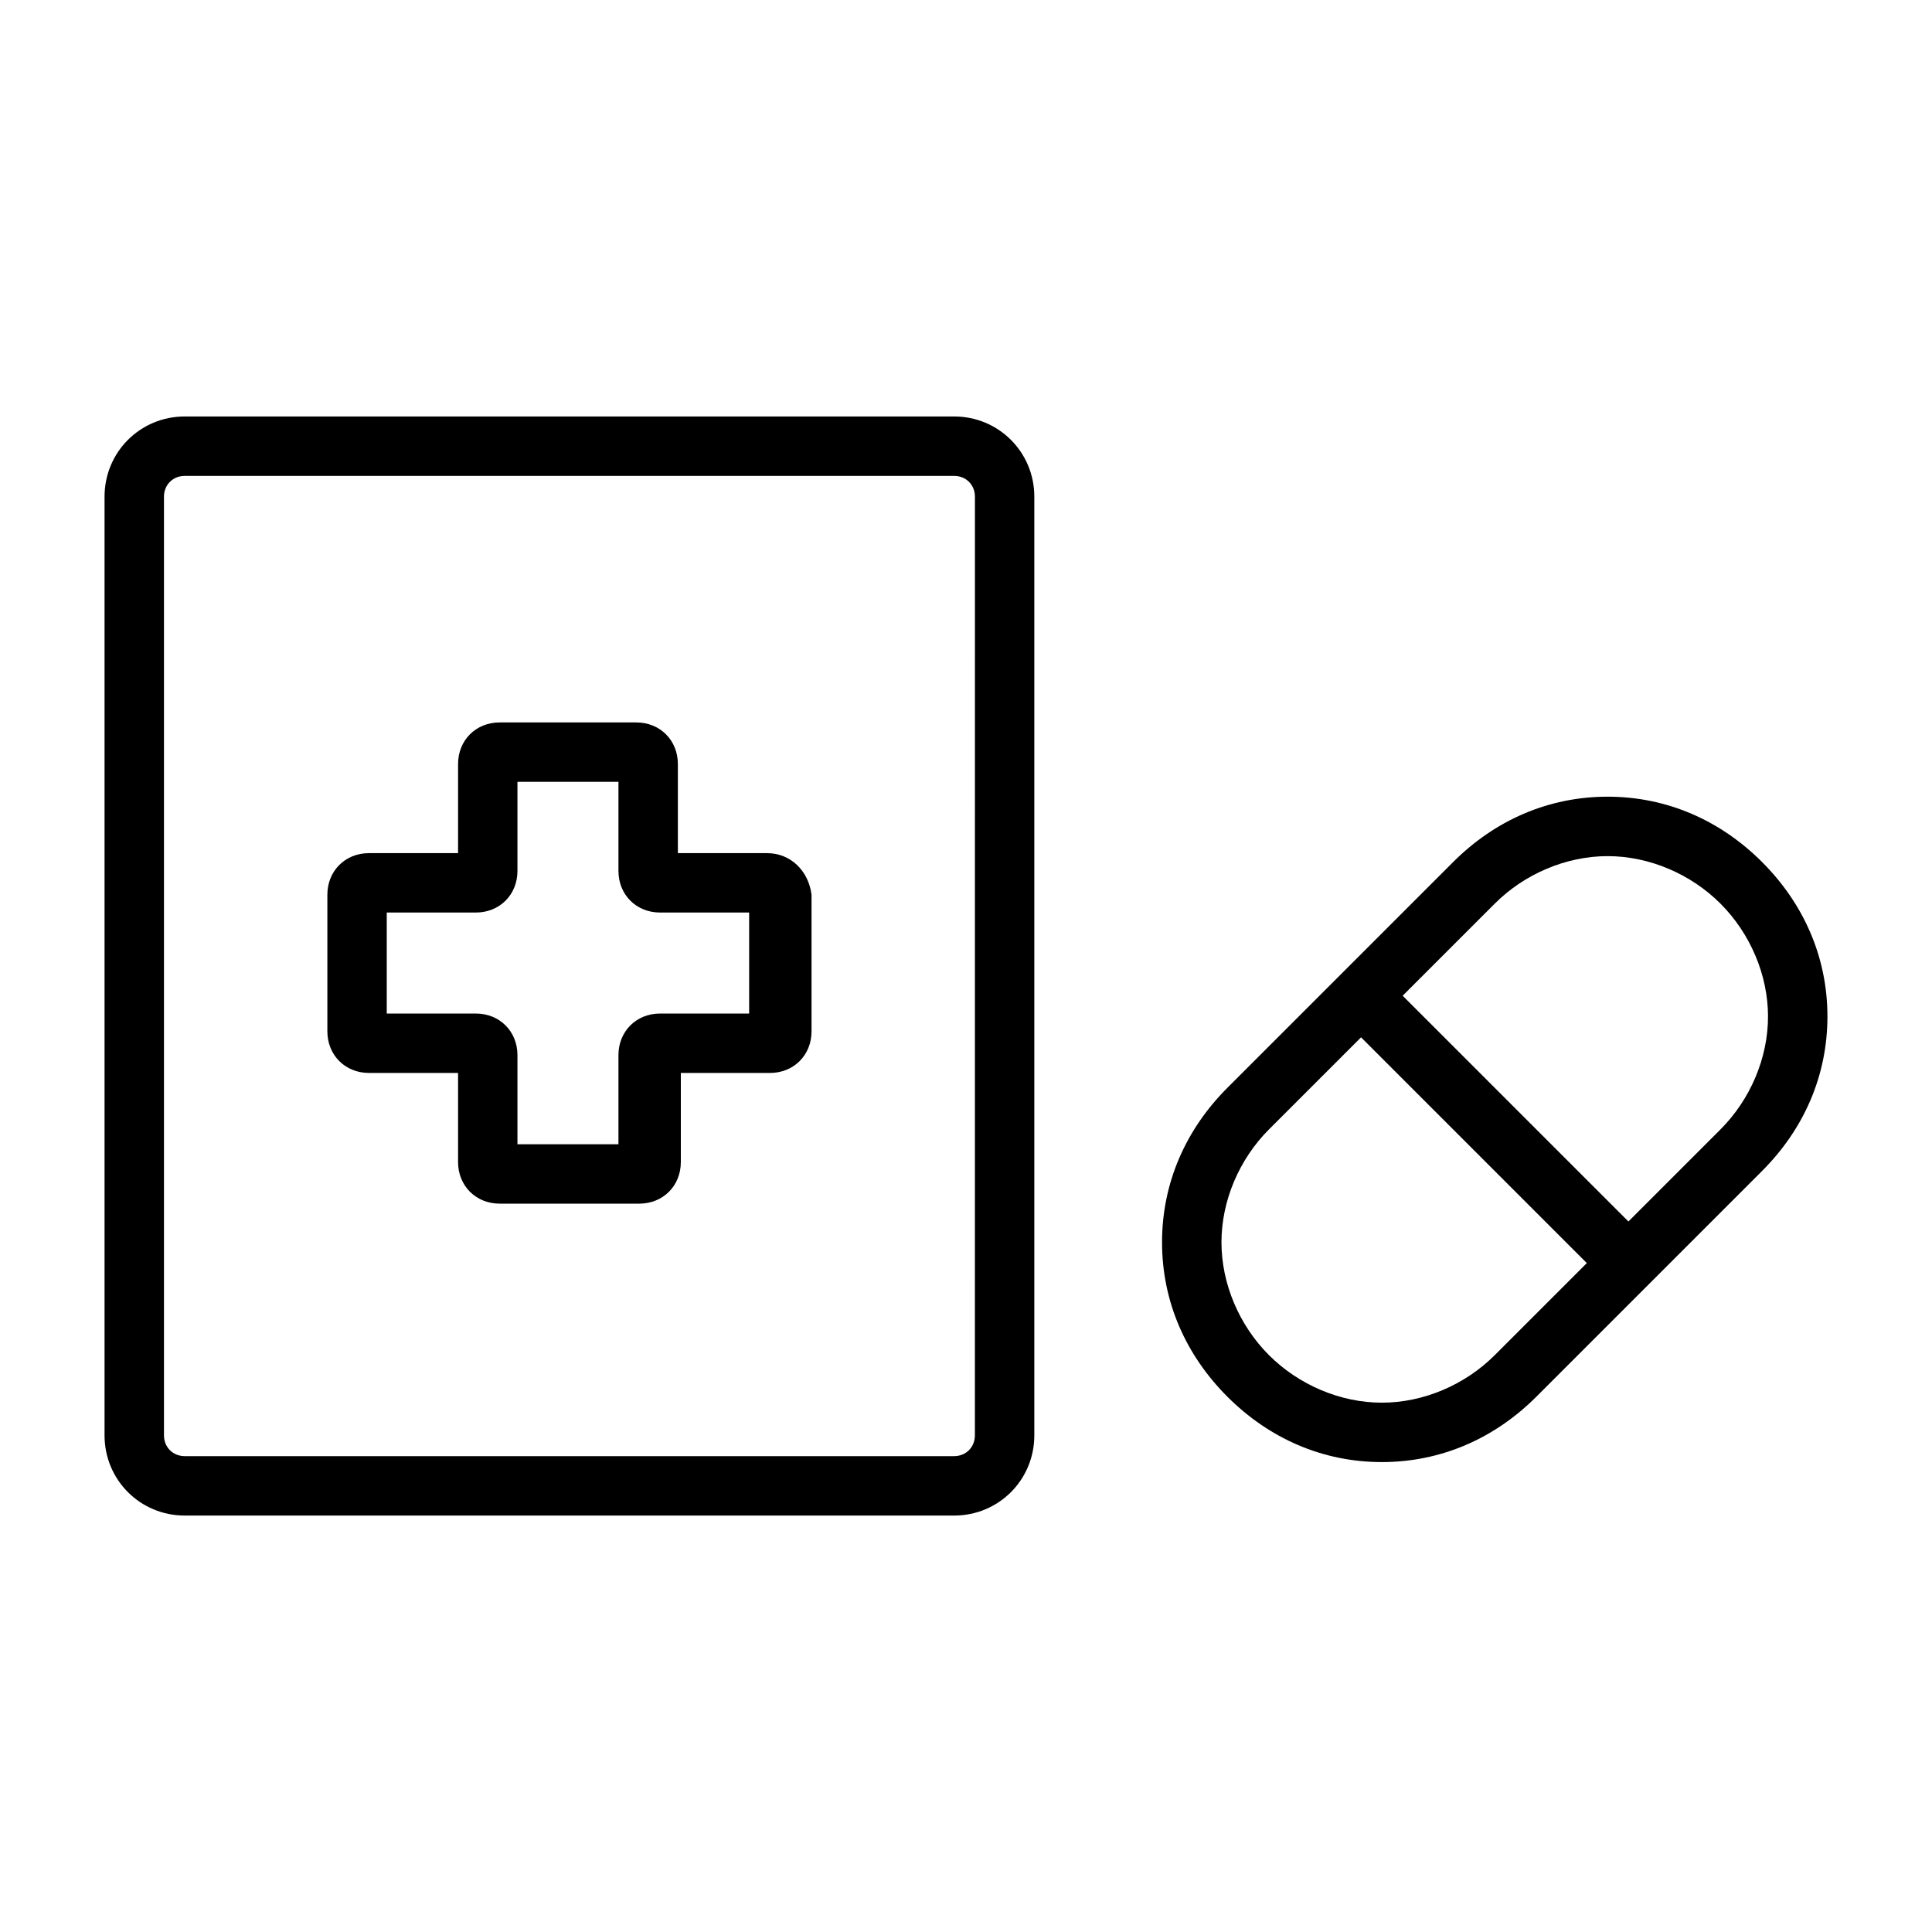
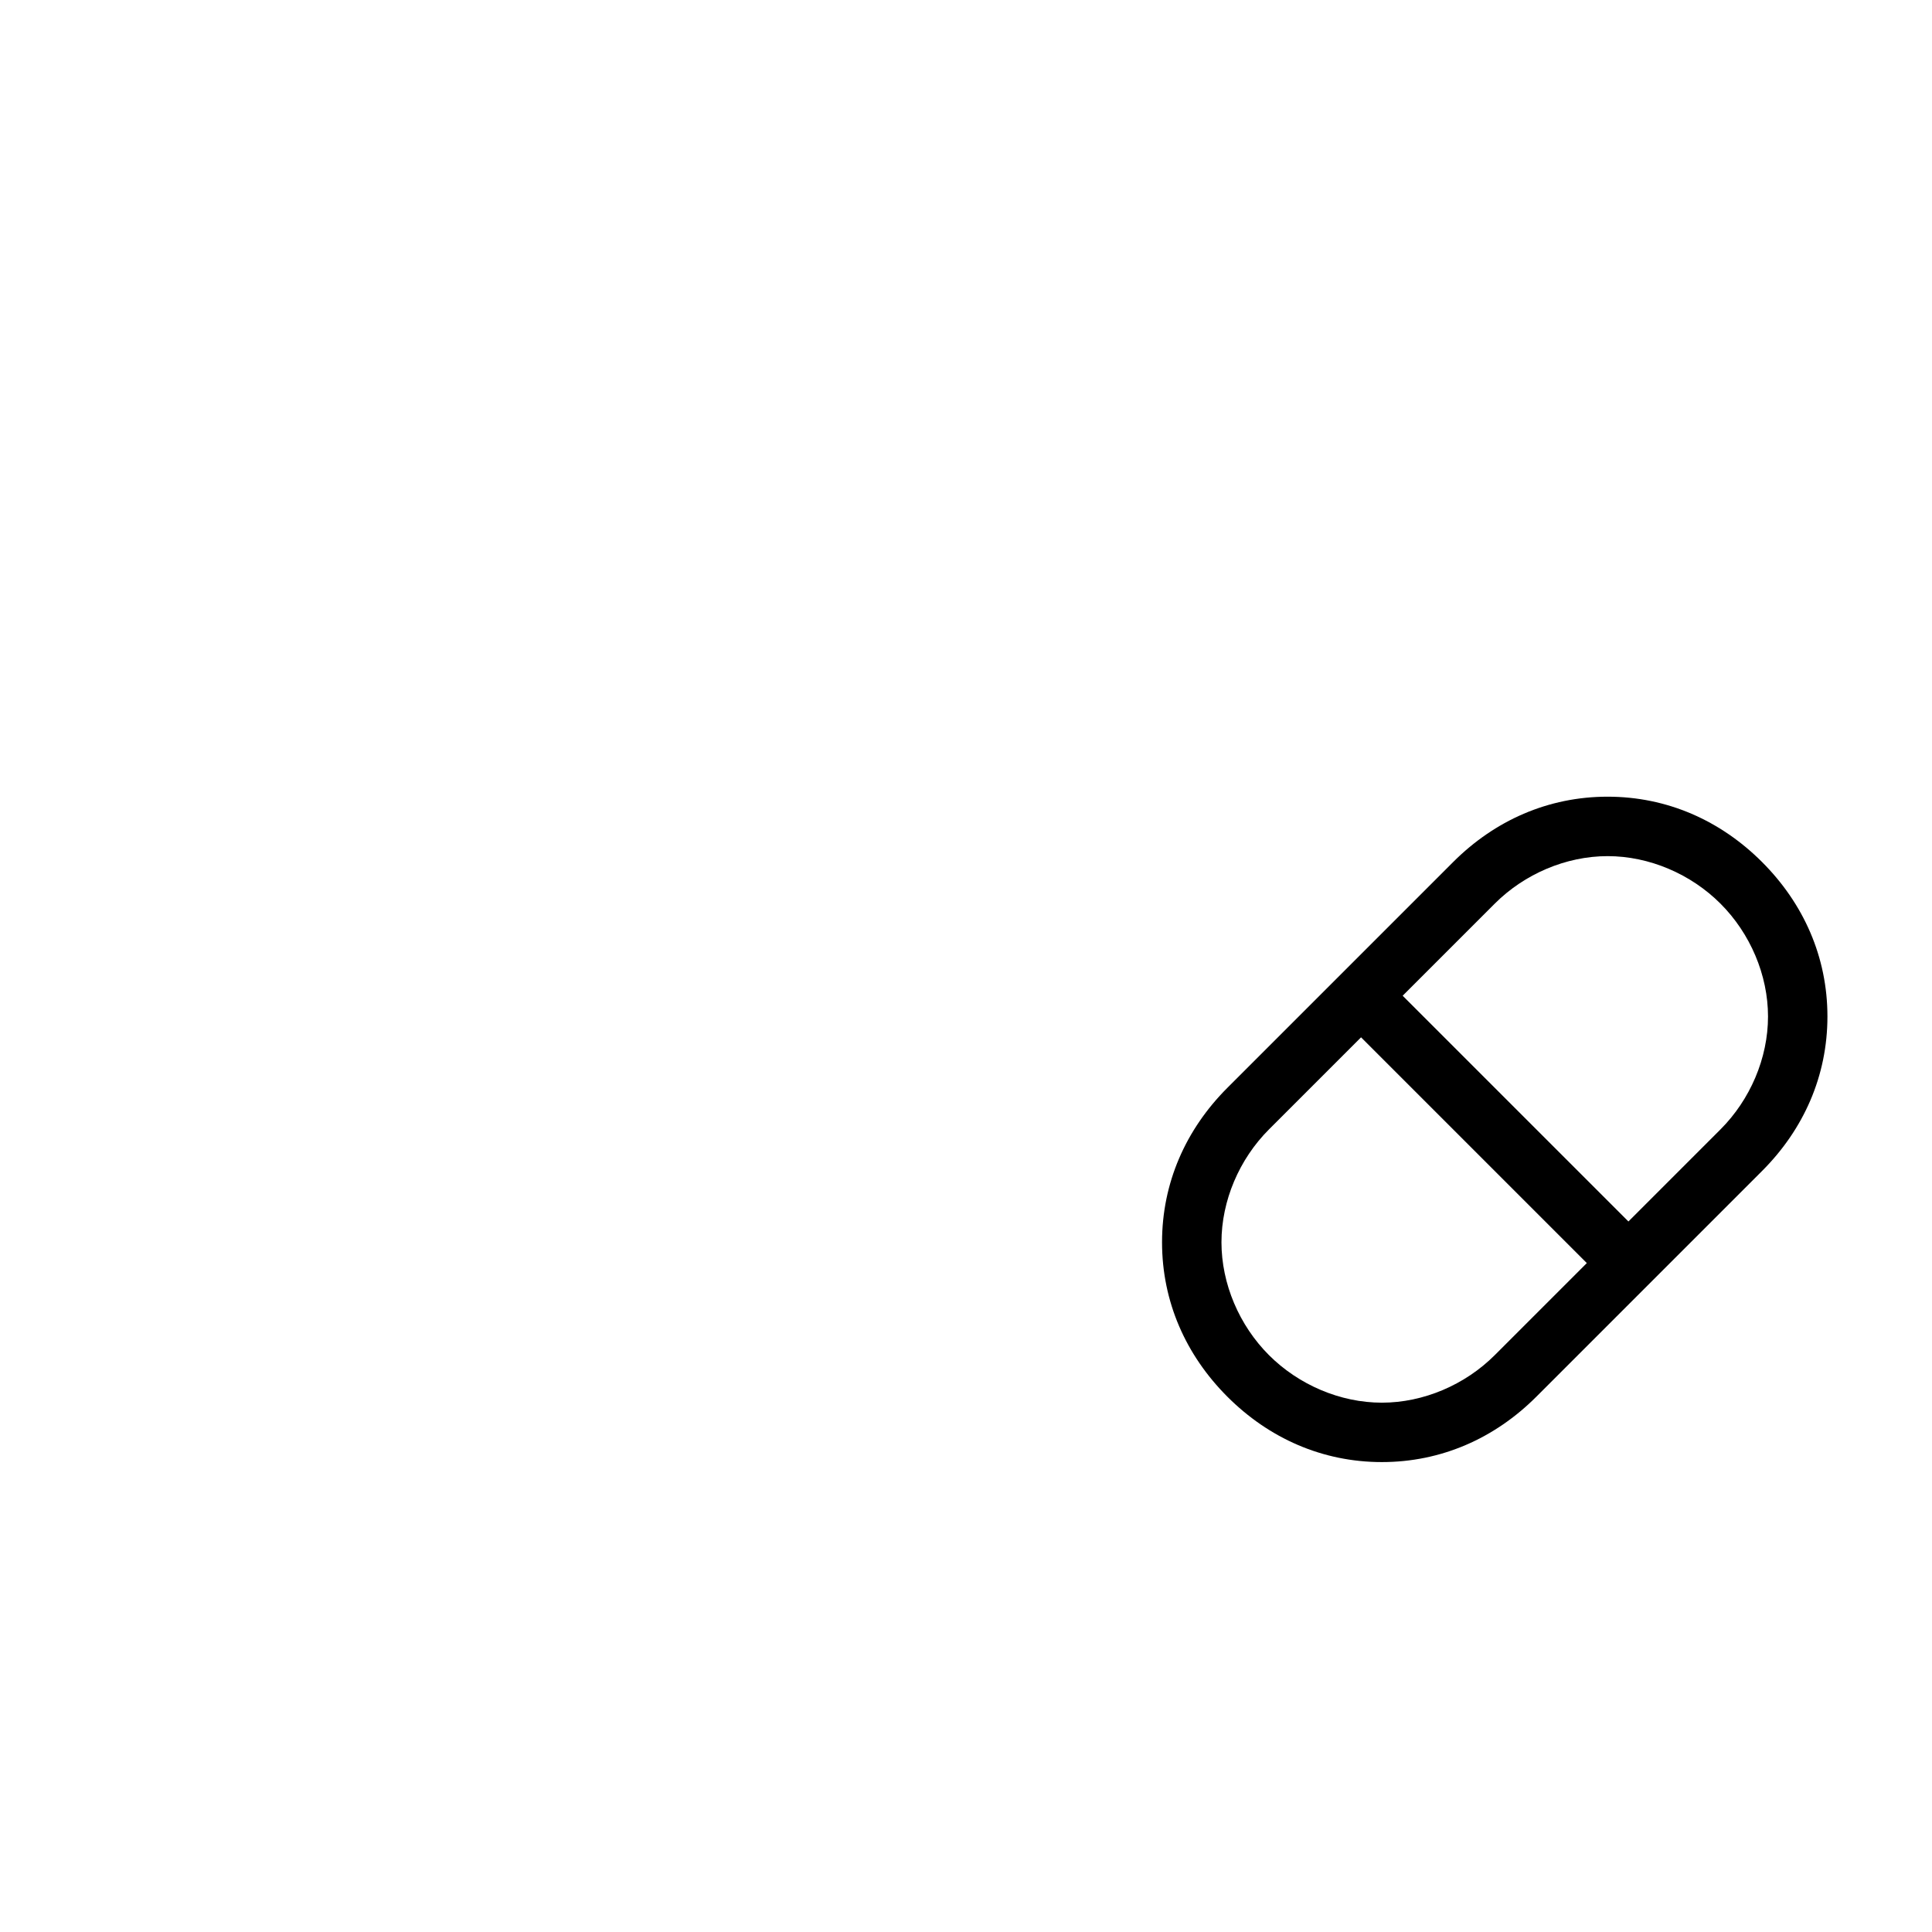
<svg xmlns="http://www.w3.org/2000/svg" fill="#000000" width="800px" height="800px" version="1.1" viewBox="144 144 512 512">
  <g>
-     <path d="m396.85 254.37h-203.89c-11.809 0-21.254 9.445-21.254 21.254v248.76c0 11.809 9.445 21.254 21.254 21.254h203.89c11.809 0 21.254-9.445 21.254-21.254v-248.76c0-11.809-9.449-21.254-21.254-21.254zm5.508 270.01c0 3.148-2.363 5.512-5.512 5.512h-203.88c-3.148 0-5.512-2.363-5.512-5.512v-248.75c0-3.148 2.363-5.512 5.512-5.512h203.89c3.148 0 5.512 2.363 5.512 5.512z" />
-     <path d="m347.26 370.09h-23.617v-23.617c0-6.297-4.723-11.02-11.02-11.02h-36.211c-6.297 0-11.02 4.723-11.02 11.02v23.617h-23.617c-6.297 0-11.02 4.723-11.02 11.02v36.211c0 6.297 4.723 11.02 11.02 11.02h23.617v23.617c0 6.297 4.723 11.02 11.02 11.02l36.996 0.004c6.297 0 11.02-4.723 11.02-11.02v-23.617h23.617c6.297 0 11.02-4.723 11.02-11.02v-36.211c-0.785-6.301-5.508-11.023-11.805-11.023zm-4.727 42.508h-23.617c-6.297 0-11.02 4.723-11.02 11.02v23.617h-26.766v-23.617c0-6.297-4.723-11.02-11.02-11.02h-23.617v-26.766h23.617c6.297 0 11.02-4.723 11.02-11.02v-23.617h26.766v23.617c0 6.297 4.723 11.02 11.02 11.02h23.617z" />
    <path d="m610.97 372.45c-11.02-11.02-25.191-17.32-40.934-17.32-15.742 0-29.914 6.297-40.934 17.32l-59.828 59.828c-11.02 11.02-17.32 25.191-17.32 40.934 0 15.742 6.297 29.914 17.32 40.934 11.02 11.02 25.191 17.32 40.934 17.32 15.742 0 29.914-6.297 40.934-17.32l59.828-59.828c11.02-11.02 17.32-25.191 17.32-40.934 0-15.742-6.301-29.91-17.32-40.934zm-70.848 130.68c-7.871 7.871-18.895 12.594-29.914 12.594s-22.043-4.723-29.914-12.594c-7.871-7.871-12.594-18.895-12.594-29.914s4.723-22.043 12.594-29.914l24.402-24.402 59.828 59.828zm59.828-59.828-24.402 24.402-59.828-59.824 24.402-24.402c7.871-7.871 18.895-12.594 29.914-12.594 11.02 0 22.043 4.723 29.914 12.594 7.871 7.871 12.594 18.895 12.594 29.914 0 11.02-4.723 22.039-12.594 29.91z" />
  </g>
</svg>